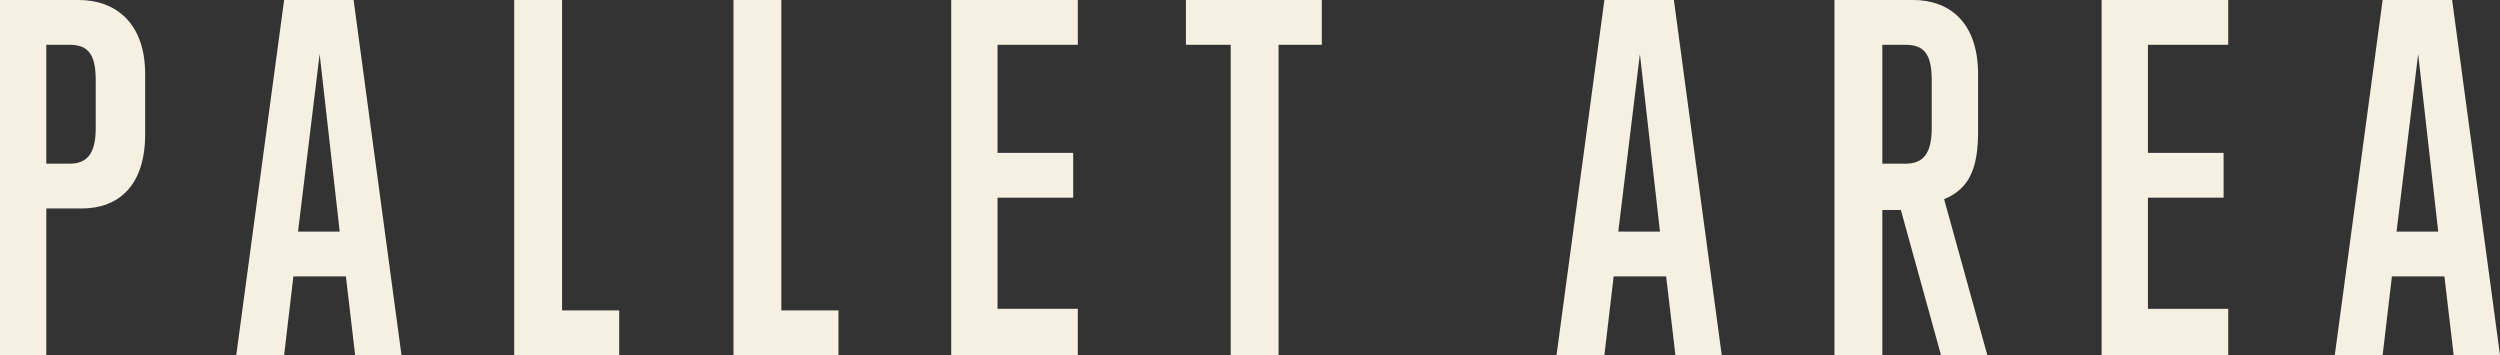
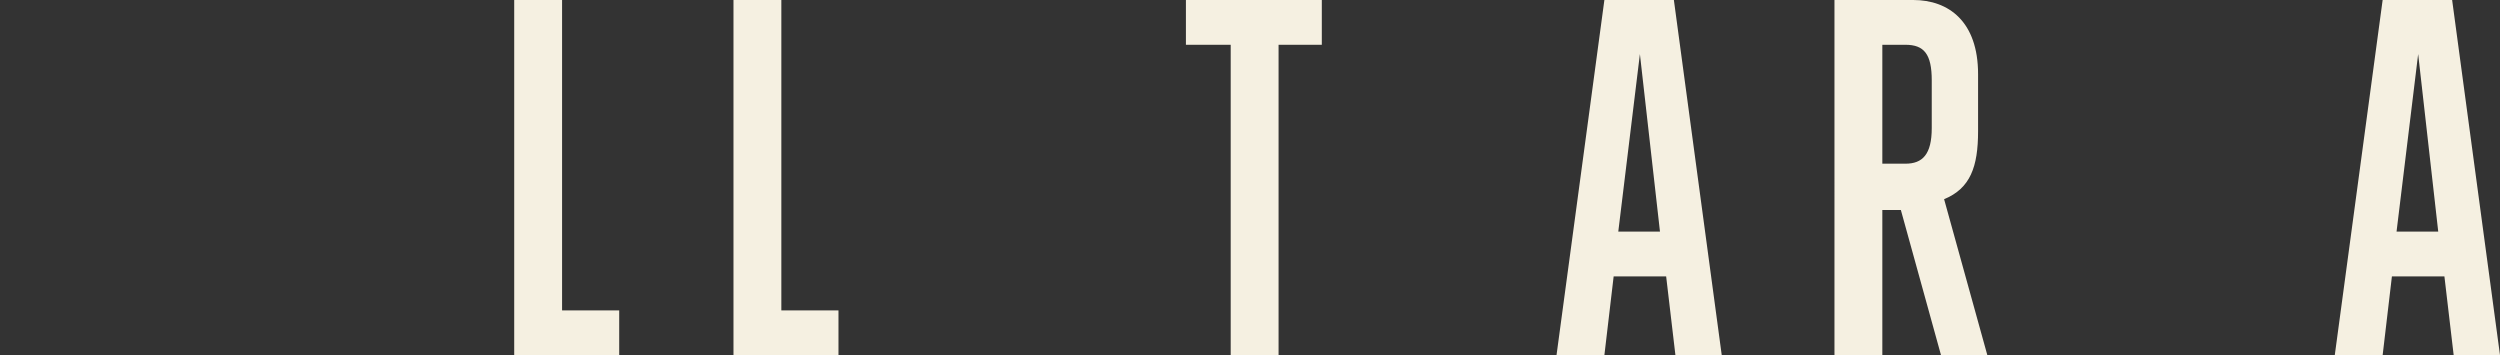
<svg xmlns="http://www.w3.org/2000/svg" version="1.1" id="レイヤー_1" x="0px" y="0px" viewBox="0 0 161.9 23" style="enable-background:new 0 0 161.9 23;" xml:space="preserve">
  <rect x="0" y="0" width="161.9" height="23" fill="#333333" stroke="none" />
  <style type="text/css">
	.st0{enable-background:new    ;}
	.st1{fill:#F5F0E1;}
</style>
  <g class="st0">
-     <path class="st1" d="M0,23V0h5.1c2.3,0,4.3,1.4,4.3,4.8v3.9c0,3.4-1.8,4.8-4.1,4.8H3V23H0z M6.2,5.2c0-1.7-0.5-2.3-1.7-2.3H3v7.7   h1.5c1.1,0,1.7-0.6,1.7-2.3V5.2z" />
-     <path class="st1" d="M23,23l-0.6-5.1H19L18.4,23h-3.1l3.1-23h4.5L26,23H23z M20.7,3.5L19.3,15H22L20.7,3.5z" />
    <path class="st1" d="M33.3,23V0h3.1v20.1h3.7V23H33.3z" />
    <path class="st1" d="M47.5,23V0h3.1v20.1h3.7V23H47.5z" />
-     <path class="st1" d="M61.6,23V0h8.2v2.9h-5.2v7h4.9v2.9h-4.9V20h5.2v3H61.6z" />
    <path class="st1" d="M79.7,23V2.9h-2.9V0h8.8v2.9h-2.8V23H79.7z" />
    <path class="st1" d="M108.5,23l-0.6-5.1h-3.4l-0.6,5.1h-3.1l3.1-23h4.5l3.1,23H108.5z M106.2,3.5L104.8,15h2.7L106.2,3.5z" />
    <path class="st1" d="M125.7,23l-2.6-9.4h-1.2V23h-3.1V0h5.1c2.3,0,4.2,1.4,4.2,4.8v3.7c0,2.3-0.5,3.7-2.2,4.4l2.8,10.1H125.7z    M125.1,5.2c0-1.7-0.5-2.3-1.7-2.3h-1.5v7.7h1.5c1.1,0,1.7-0.6,1.7-2.3V5.2z" />
-     <path class="st1" d="M136.1,23V0h8.2v2.9h-5.2v7h4.9v2.9h-4.9V20h5.2v3H136.1z" />
    <path class="st1" d="M158.9,23l-0.6-5.1h-3.4l-0.6,5.1h-3.1l3.1-23h4.5l3.1,23H158.9z M156.6,3.5L155.2,15h2.7L156.6,3.5z" />
  </g>
</svg>